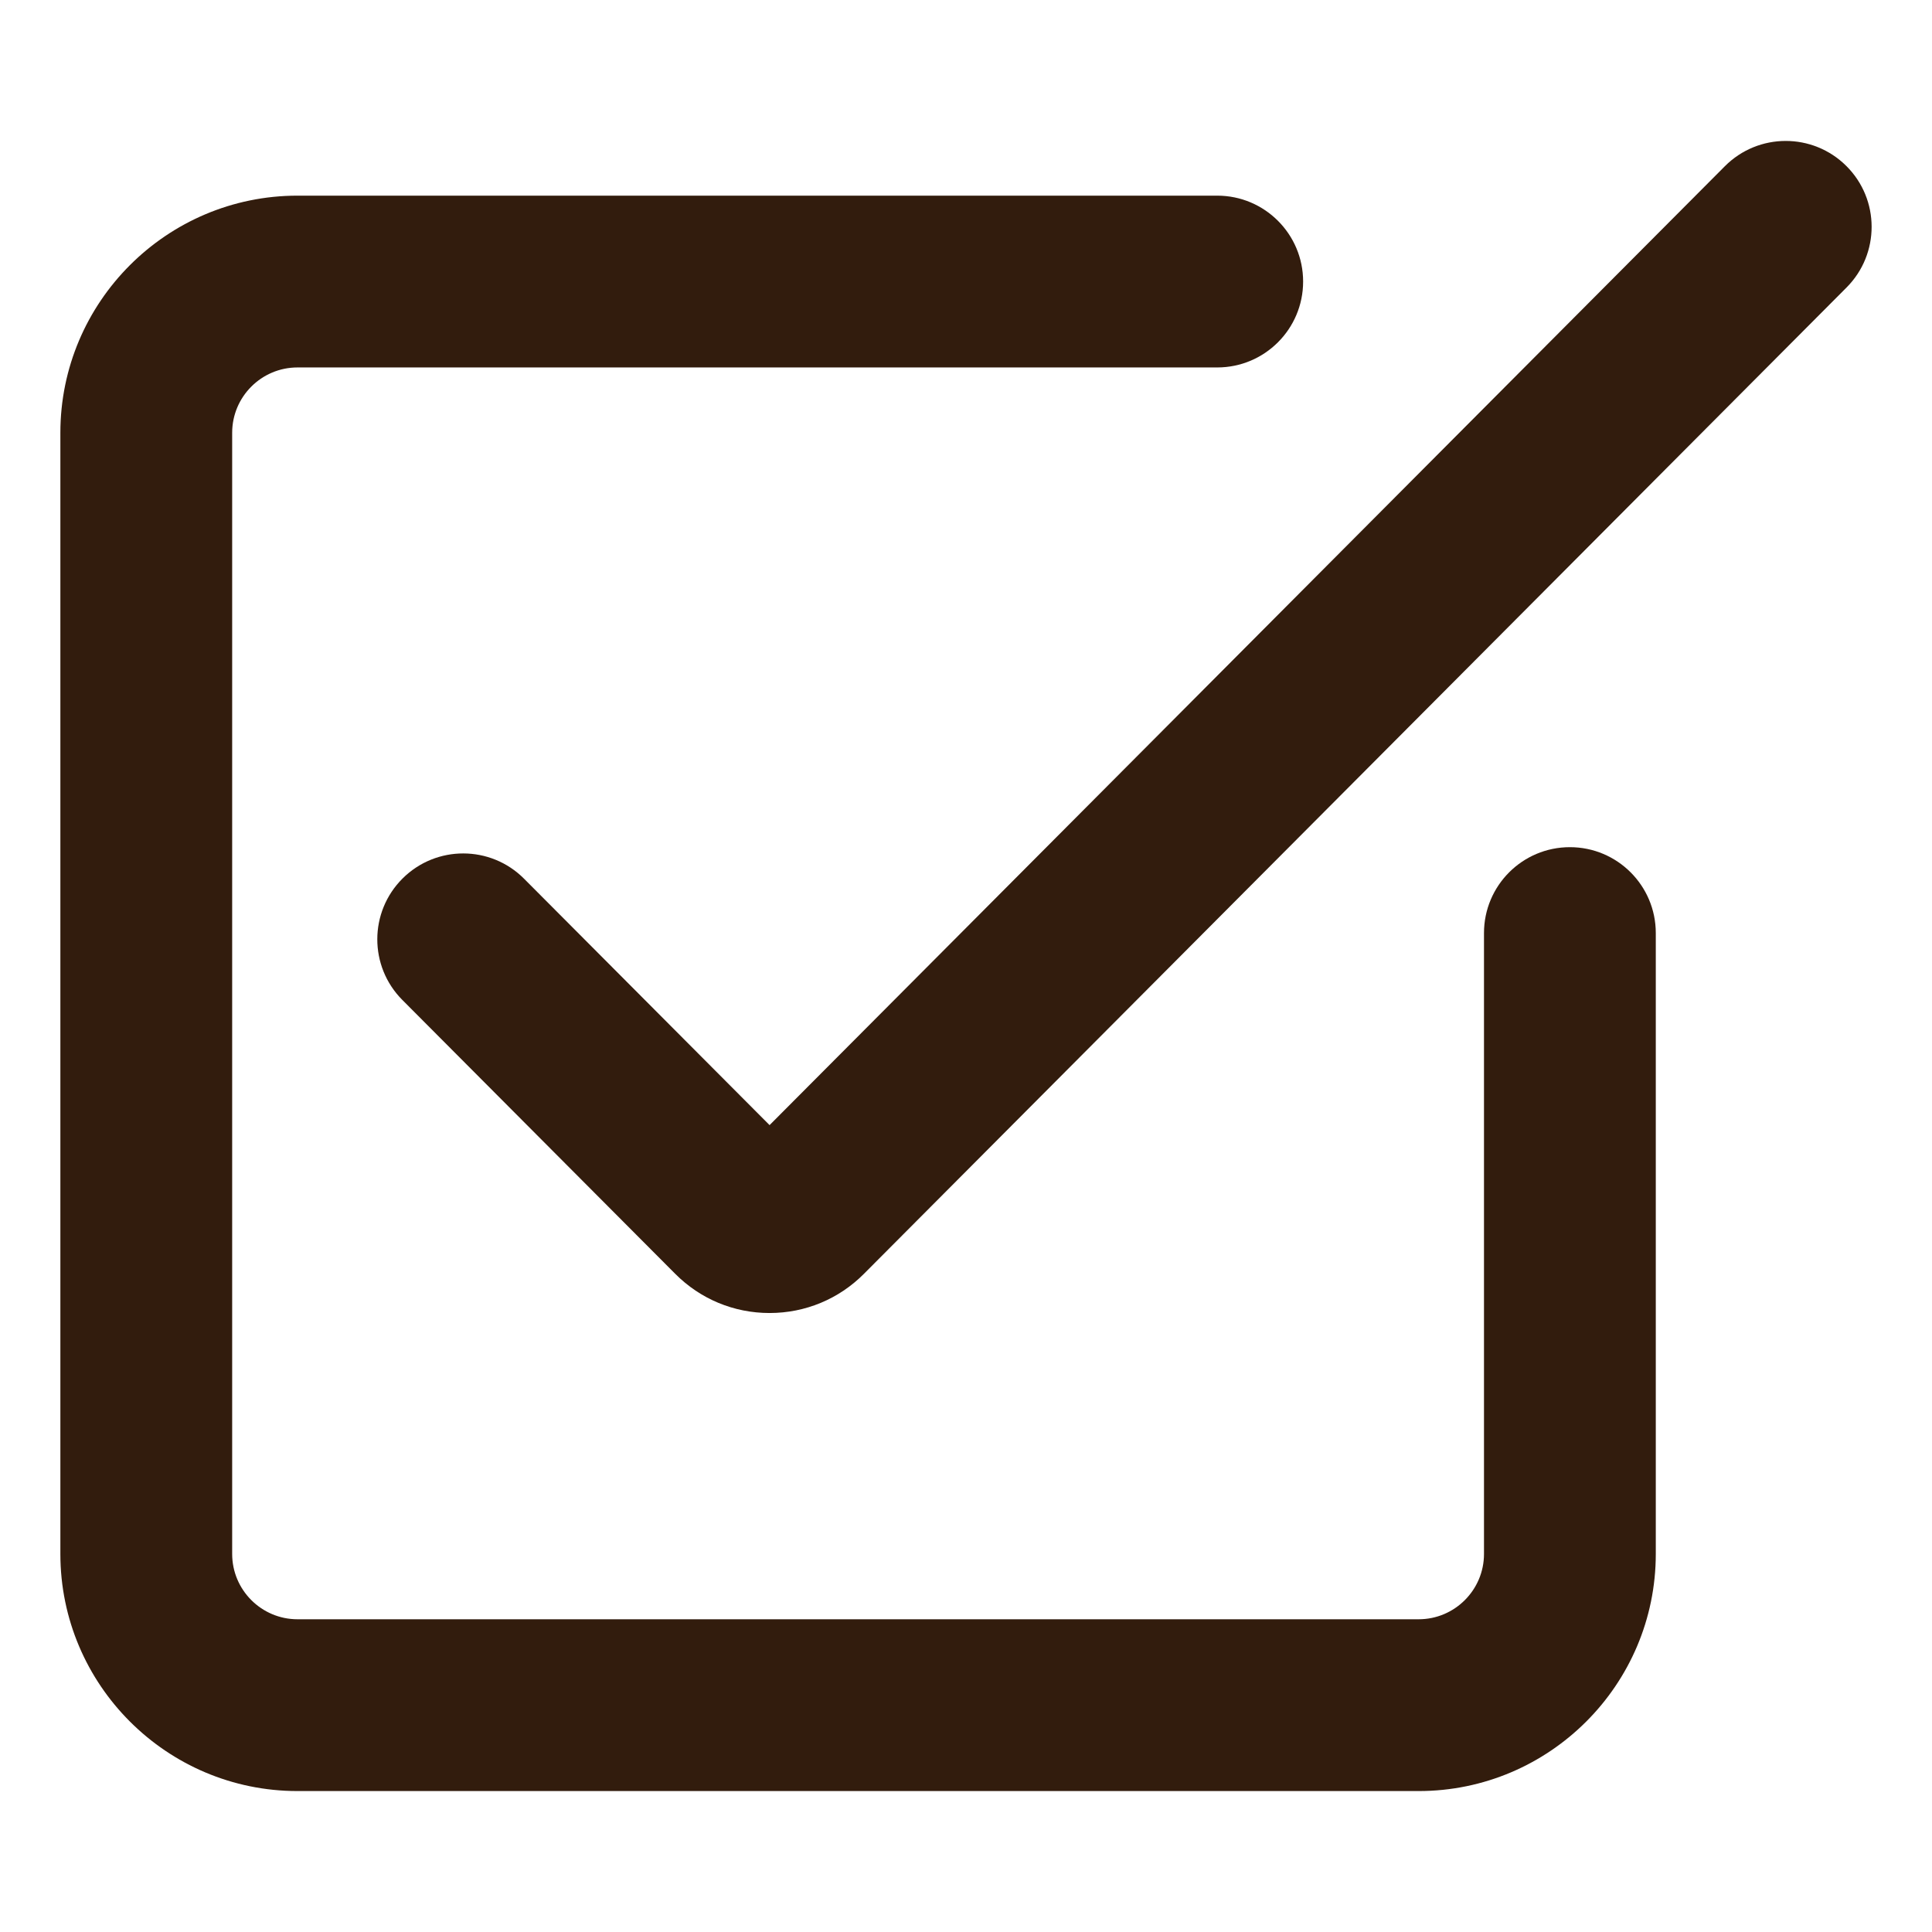
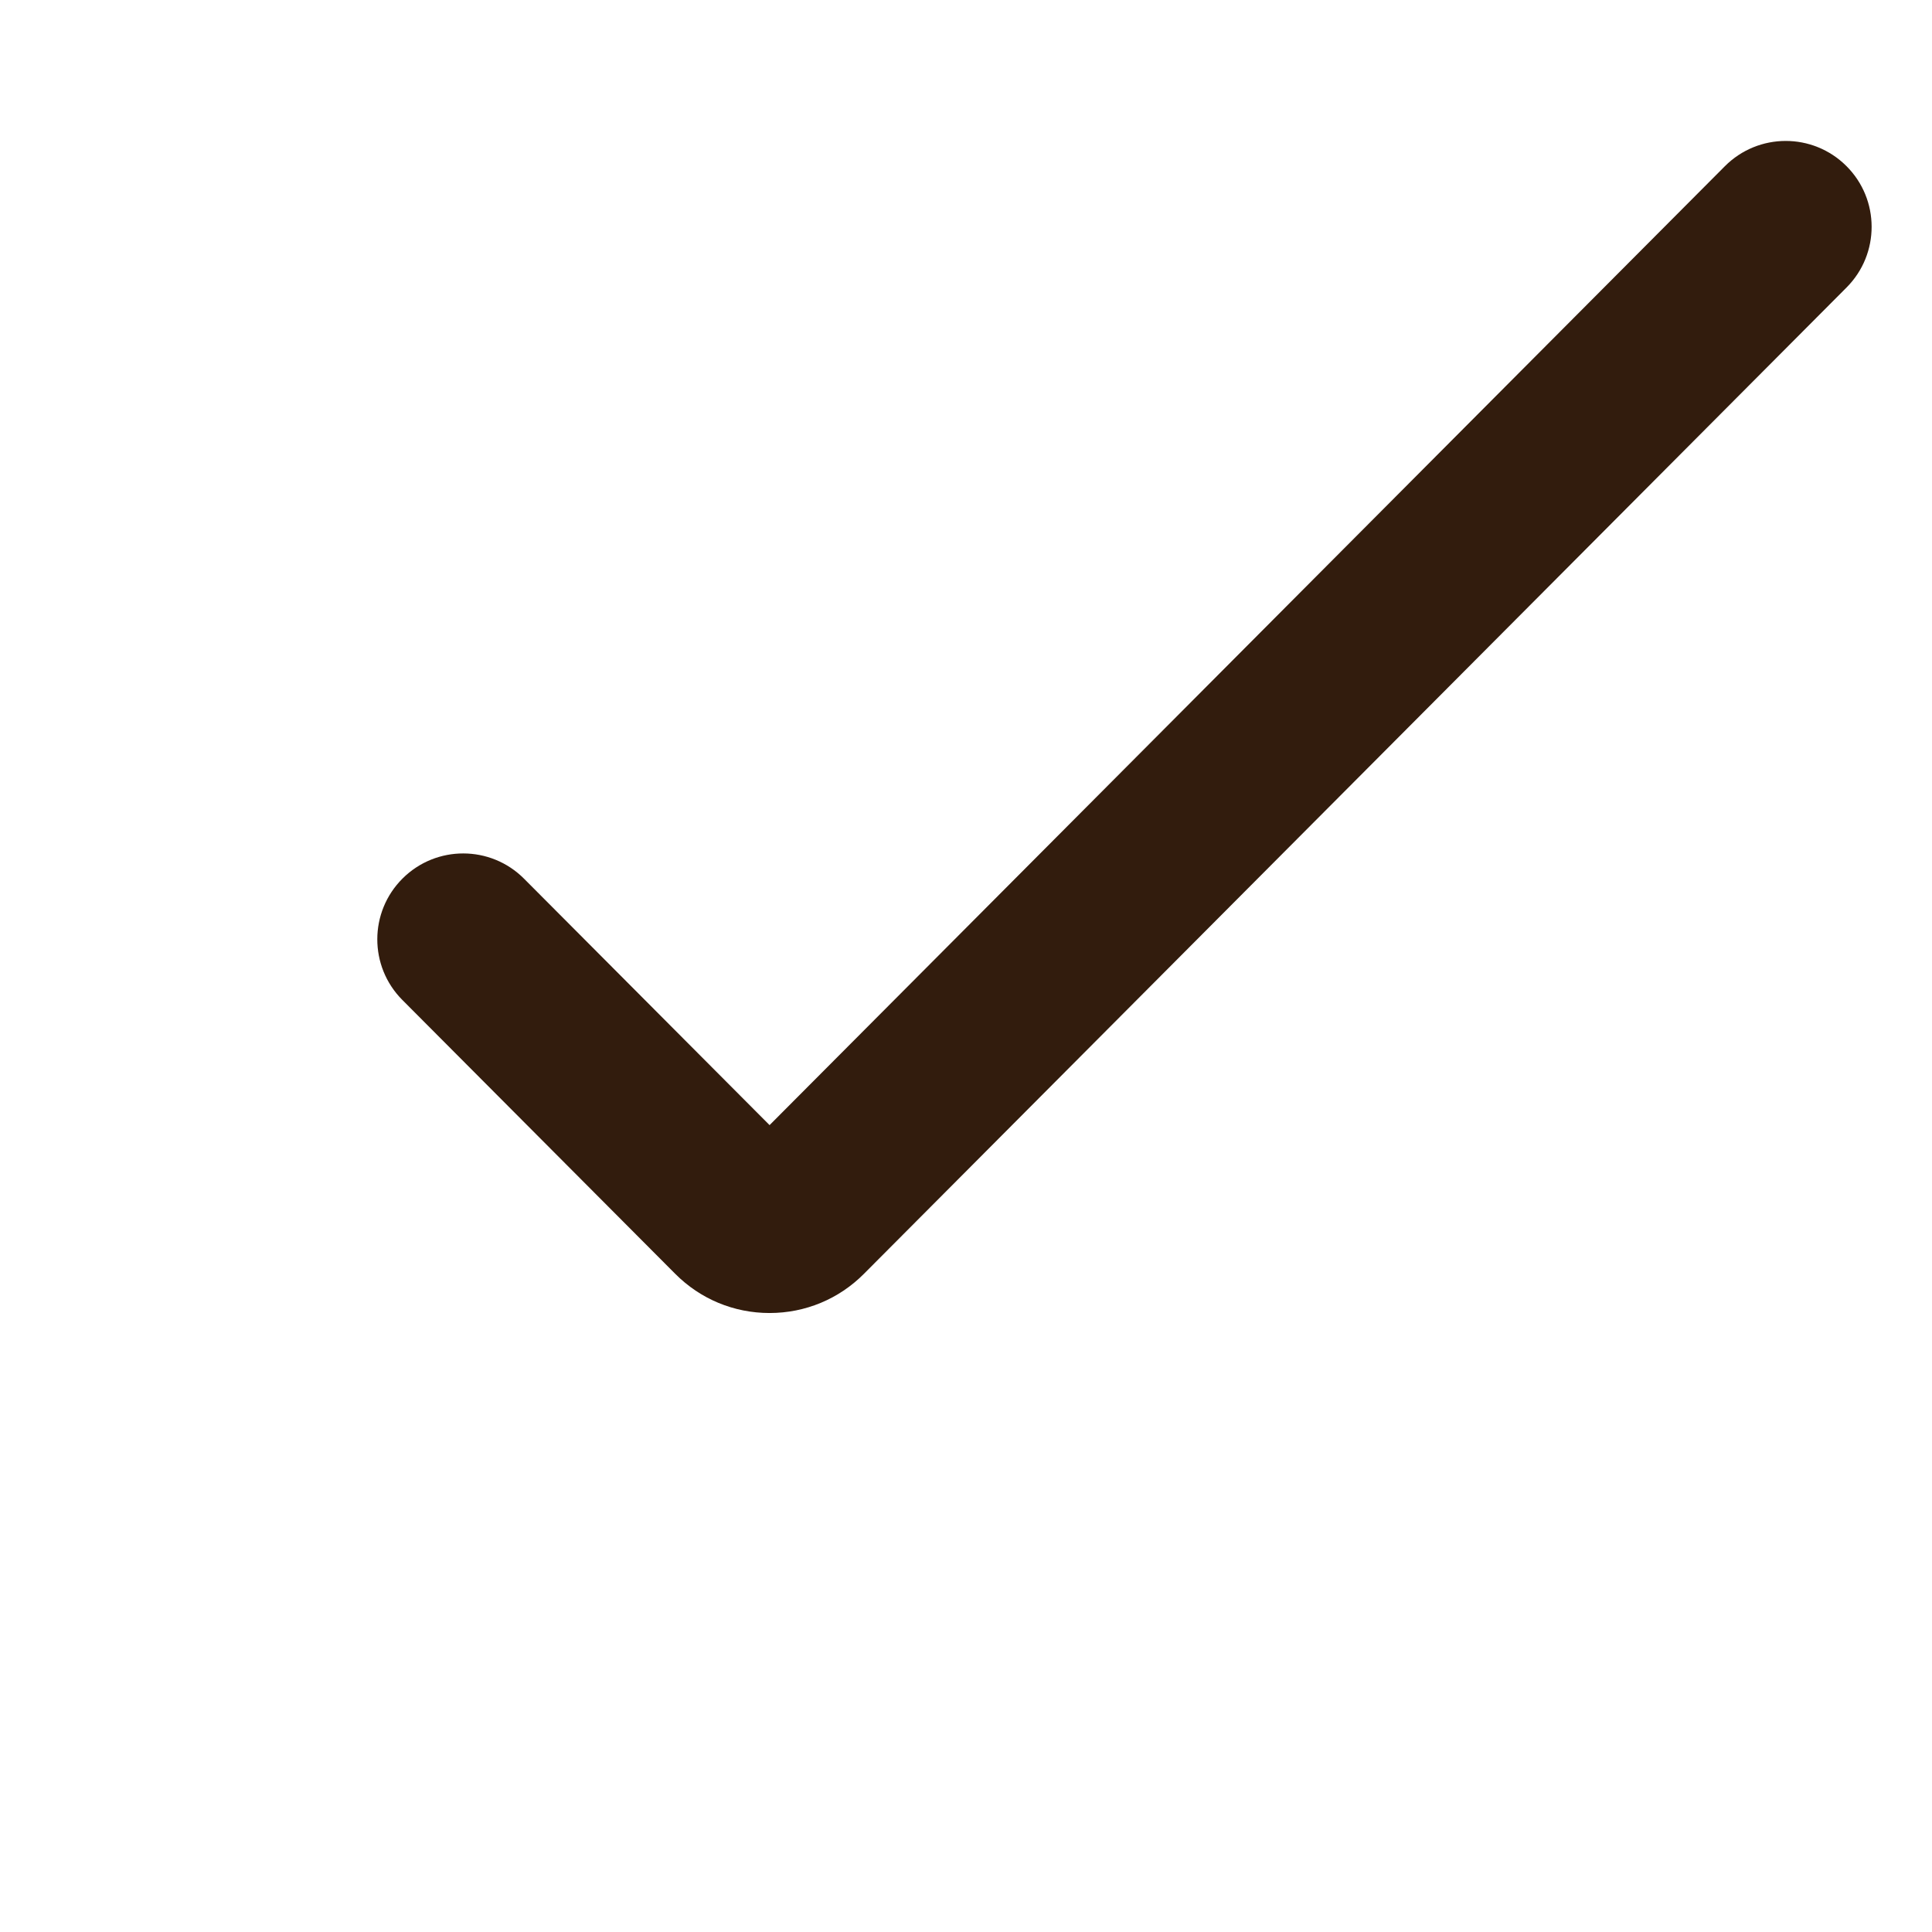
<svg xmlns="http://www.w3.org/2000/svg" id="Layer_1" enable-background="new 0 0 512 512" viewBox="0 0 512 512">
  <g>
-     <path d="m416.037 224.509c-12.573 0-22.764 10.193-22.764 22.764v164.541c0 9.544-7.766 17.308-17.31 17.308h-297.125c-9.544 0-17.31-7.764-17.31-17.308v-297.128c0-9.544 7.766-17.308 17.31-17.308h243.739c12.571 0 22.764-10.193 22.764-22.764s-10.193-22.764-22.764-22.764h-243.739c-34.65 0-62.838 28.188-62.838 62.836v297.127c0 34.648 28.188 62.836 62.838 62.836h297.125c34.65 0 62.838-28.188 62.838-62.836v-164.54c0-12.572-10.192-22.764-22.764-22.764z" fill="#321c0d" opacity="1" original-fill="#000000" />
    <path d="m457.11 44.047-253.166 254.12-65.065-65.3c-8.874-8.907-23.286-8.931-32.193-.059-8.907 8.874-8.933 23.288-.059 32.193l72.305 72.566c6.673 6.704 15.554 10.395 25.013 10.395h.019c9.466-.006 18.351-3.707 24.998-10.396l260.401-261.385c8.874-8.907 8.846-23.322-.061-32.193-8.907-8.874-23.32-8.846-32.192.059z" fill="#321c0d" opacity="1" original-fill="#000000" />
  </g>
</svg>